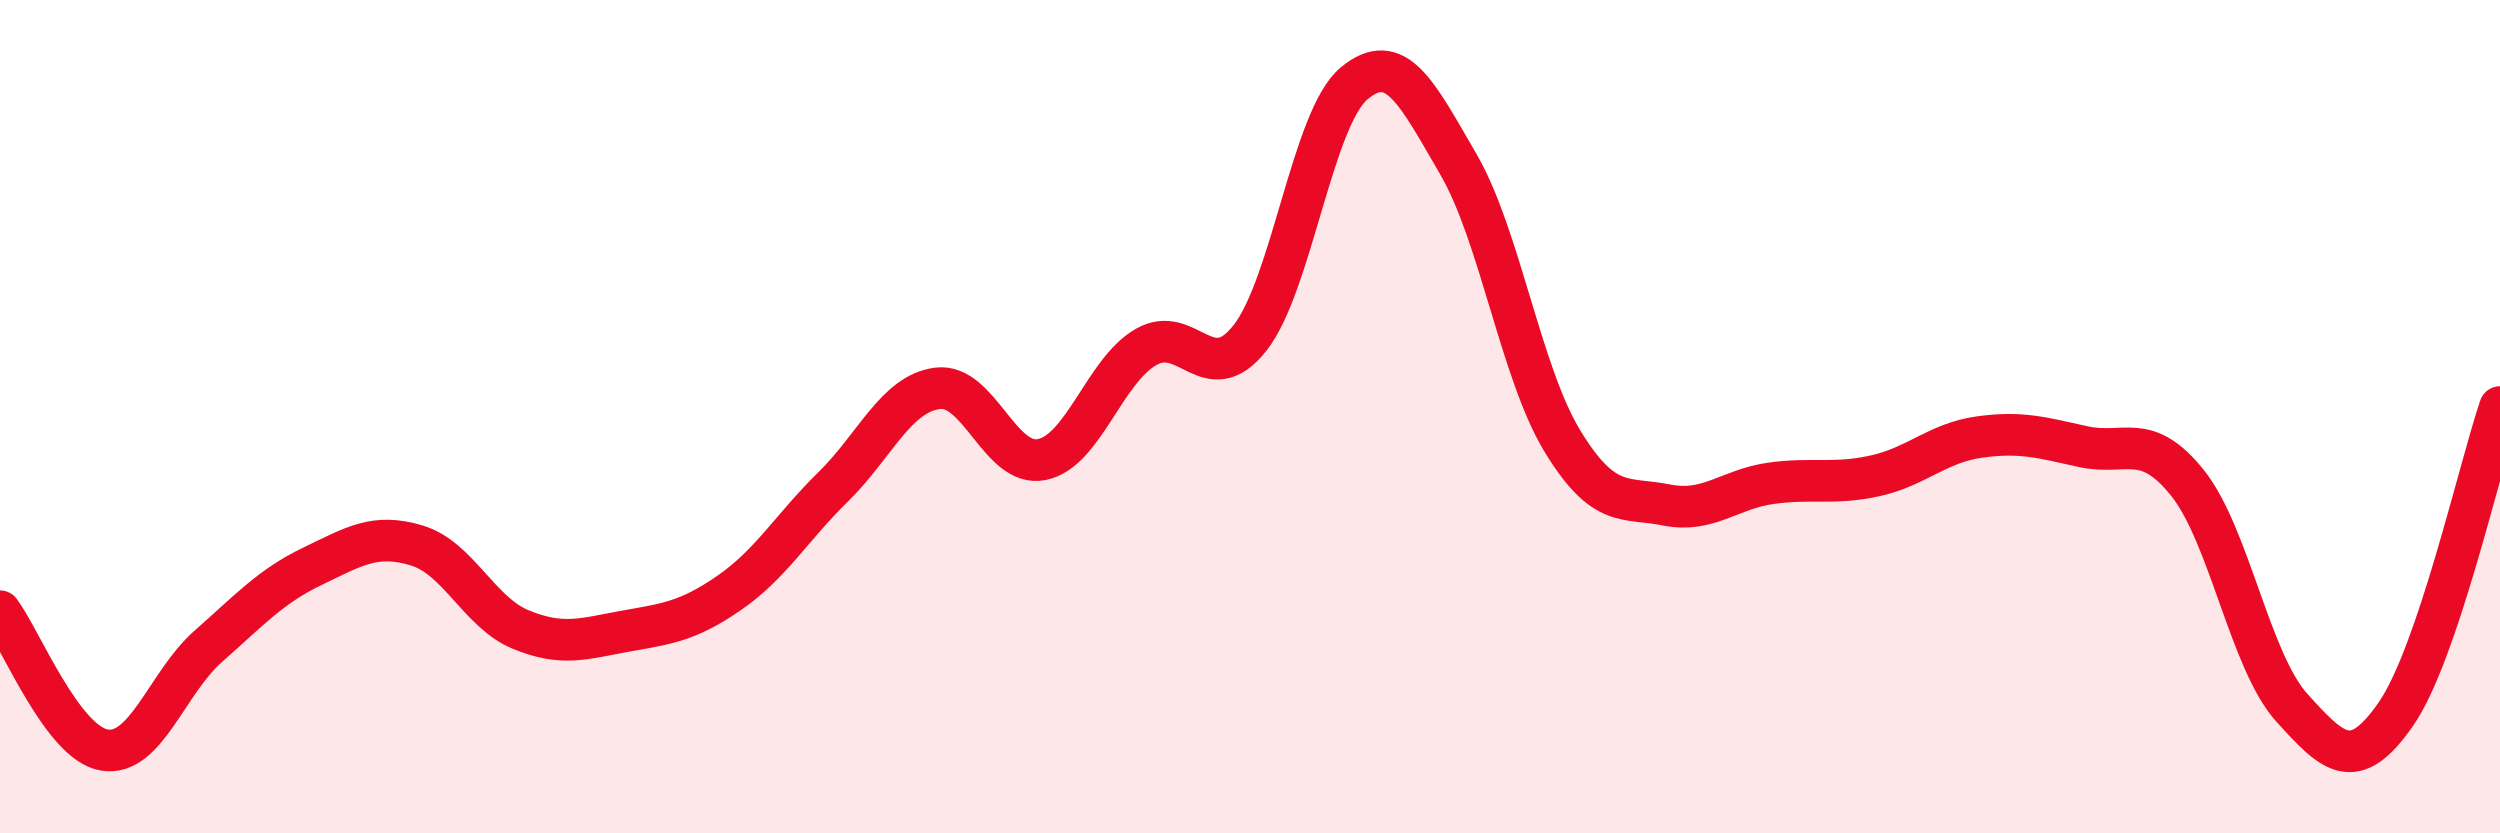
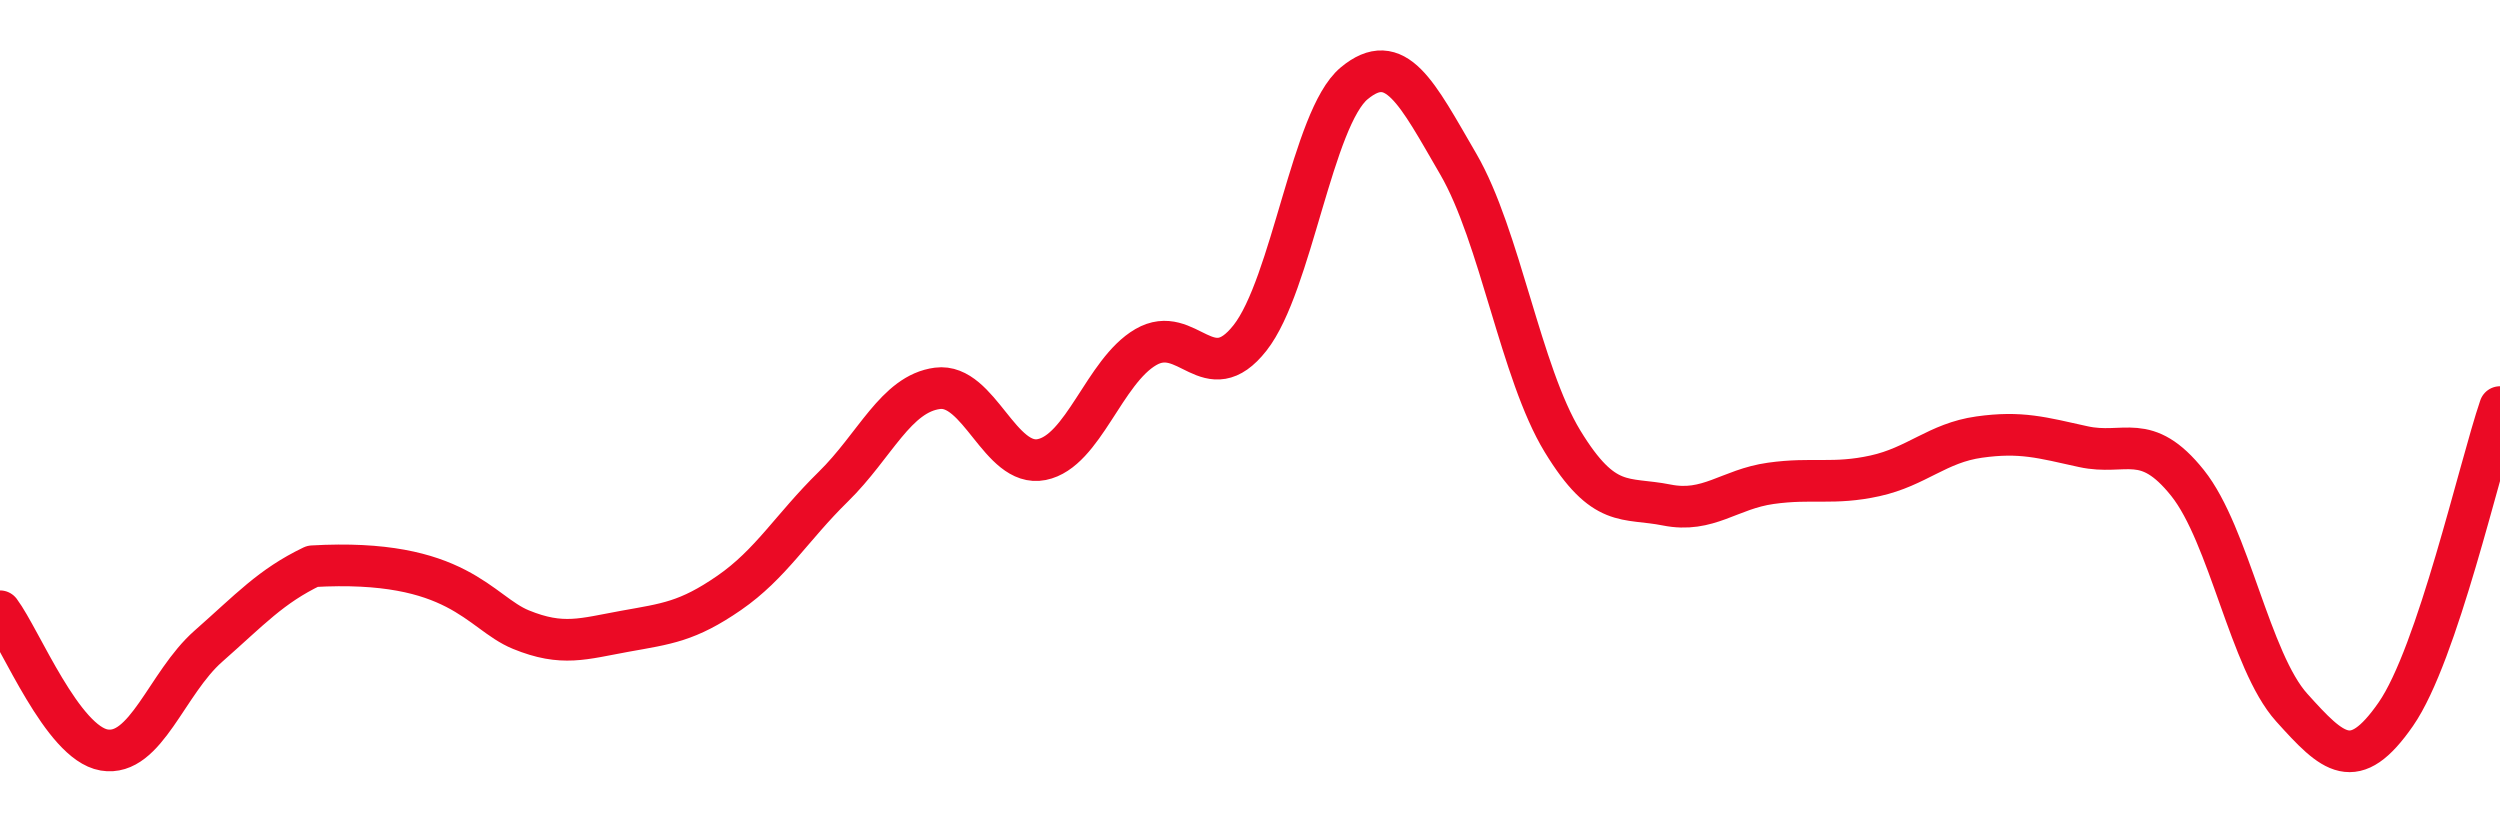
<svg xmlns="http://www.w3.org/2000/svg" width="60" height="20" viewBox="0 0 60 20">
-   <path d="M 0,14.67 C 0.5,15.34 1.5,17.83 2.5,18 C 3.5,18.17 4,16.39 5,15.51 C 6,14.63 6.5,14.07 7.5,13.59 C 8.5,13.11 9,12.79 10,13.09 C 11,13.39 11.5,14.7 12.5,15.11 C 13.5,15.52 14,15.33 15,15.15 C 16,14.97 16.5,14.92 17.5,14.23 C 18.5,13.54 19,12.66 20,11.68 C 21,10.7 21.5,9.45 22.5,9.32 C 23.5,9.19 24,11.23 25,11.03 C 26,10.83 26.5,8.91 27.5,8.33 C 28.5,7.75 29,9.38 30,8.11 C 31,6.84 31.5,2.83 32.5,2 C 33.5,1.17 34,2.22 35,3.94 C 36,5.66 36.5,8.95 37.5,10.59 C 38.5,12.23 39,11.92 40,12.12 C 41,12.32 41.5,11.74 42.5,11.6 C 43.5,11.46 44,11.64 45,11.42 C 46,11.2 46.5,10.63 47.5,10.49 C 48.5,10.35 49,10.5 50,10.72 C 51,10.94 51.5,10.34 52.5,11.59 C 53.5,12.84 54,15.87 55,16.98 C 56,18.09 56.5,18.58 57.5,17.14 C 58.5,15.7 59.5,11.24 60,9.77L60 20L0 20Z" fill="#EB0A25" opacity="0.1" stroke-linecap="round" stroke-linejoin="round" />
-   <path d="M 0,14.67 C 0.5,15.34 1.5,17.83 2.5,18 C 3.5,18.17 4,16.39 5,15.51 C 6,14.63 6.5,14.07 7.5,13.59 C 8.5,13.11 9,12.79 10,13.09 C 11,13.39 11.5,14.7 12.5,15.11 C 13.5,15.52 14,15.33 15,15.15 C 16,14.97 16.5,14.92 17.5,14.23 C 18.5,13.54 19,12.66 20,11.68 C 21,10.7 21.5,9.45 22.5,9.32 C 23.5,9.19 24,11.23 25,11.03 C 26,10.83 26.5,8.91 27.5,8.33 C 28.5,7.75 29,9.38 30,8.11 C 31,6.84 31.5,2.83 32.5,2 C 33.5,1.17 34,2.22 35,3.94 C 36,5.66 36.5,8.95 37.5,10.59 C 38.5,12.23 39,11.92 40,12.12 C 41,12.32 41.5,11.74 42.5,11.6 C 43.5,11.46 44,11.64 45,11.42 C 46,11.2 46.5,10.63 47.5,10.49 C 48.5,10.35 49,10.5 50,10.72 C 51,10.94 51.5,10.34 52.5,11.59 C 53.5,12.84 54,15.87 55,16.98 C 56,18.09 56.5,18.58 57.5,17.14 C 58.5,15.7 59.5,11.24 60,9.77" stroke="#EB0A25" stroke-width="1" fill="none" stroke-linecap="round" stroke-linejoin="round" />
+   <path d="M 0,14.67 C 0.5,15.34 1.5,17.83 2.5,18 C 3.5,18.17 4,16.39 5,15.51 C 6,14.63 6.5,14.07 7.5,13.59 C 11,13.39 11.5,14.7 12.5,15.11 C 13.5,15.52 14,15.33 15,15.15 C 16,14.97 16.5,14.92 17.5,14.23 C 18.5,13.54 19,12.66 20,11.68 C 21,10.7 21.5,9.45 22.5,9.32 C 23.5,9.19 24,11.23 25,11.03 C 26,10.83 26.5,8.91 27.5,8.33 C 28.5,7.75 29,9.38 30,8.11 C 31,6.84 31.5,2.83 32.5,2 C 33.5,1.17 34,2.22 35,3.94 C 36,5.66 36.5,8.95 37.5,10.59 C 38.5,12.23 39,11.92 40,12.12 C 41,12.32 41.5,11.74 42.5,11.6 C 43.5,11.46 44,11.64 45,11.42 C 46,11.2 46.5,10.63 47.5,10.49 C 48.5,10.35 49,10.5 50,10.72 C 51,10.94 51.5,10.34 52.5,11.59 C 53.5,12.84 54,15.87 55,16.98 C 56,18.09 56.5,18.58 57.5,17.14 C 58.5,15.7 59.5,11.24 60,9.77" stroke="#EB0A25" stroke-width="1" fill="none" stroke-linecap="round" stroke-linejoin="round" />
</svg>